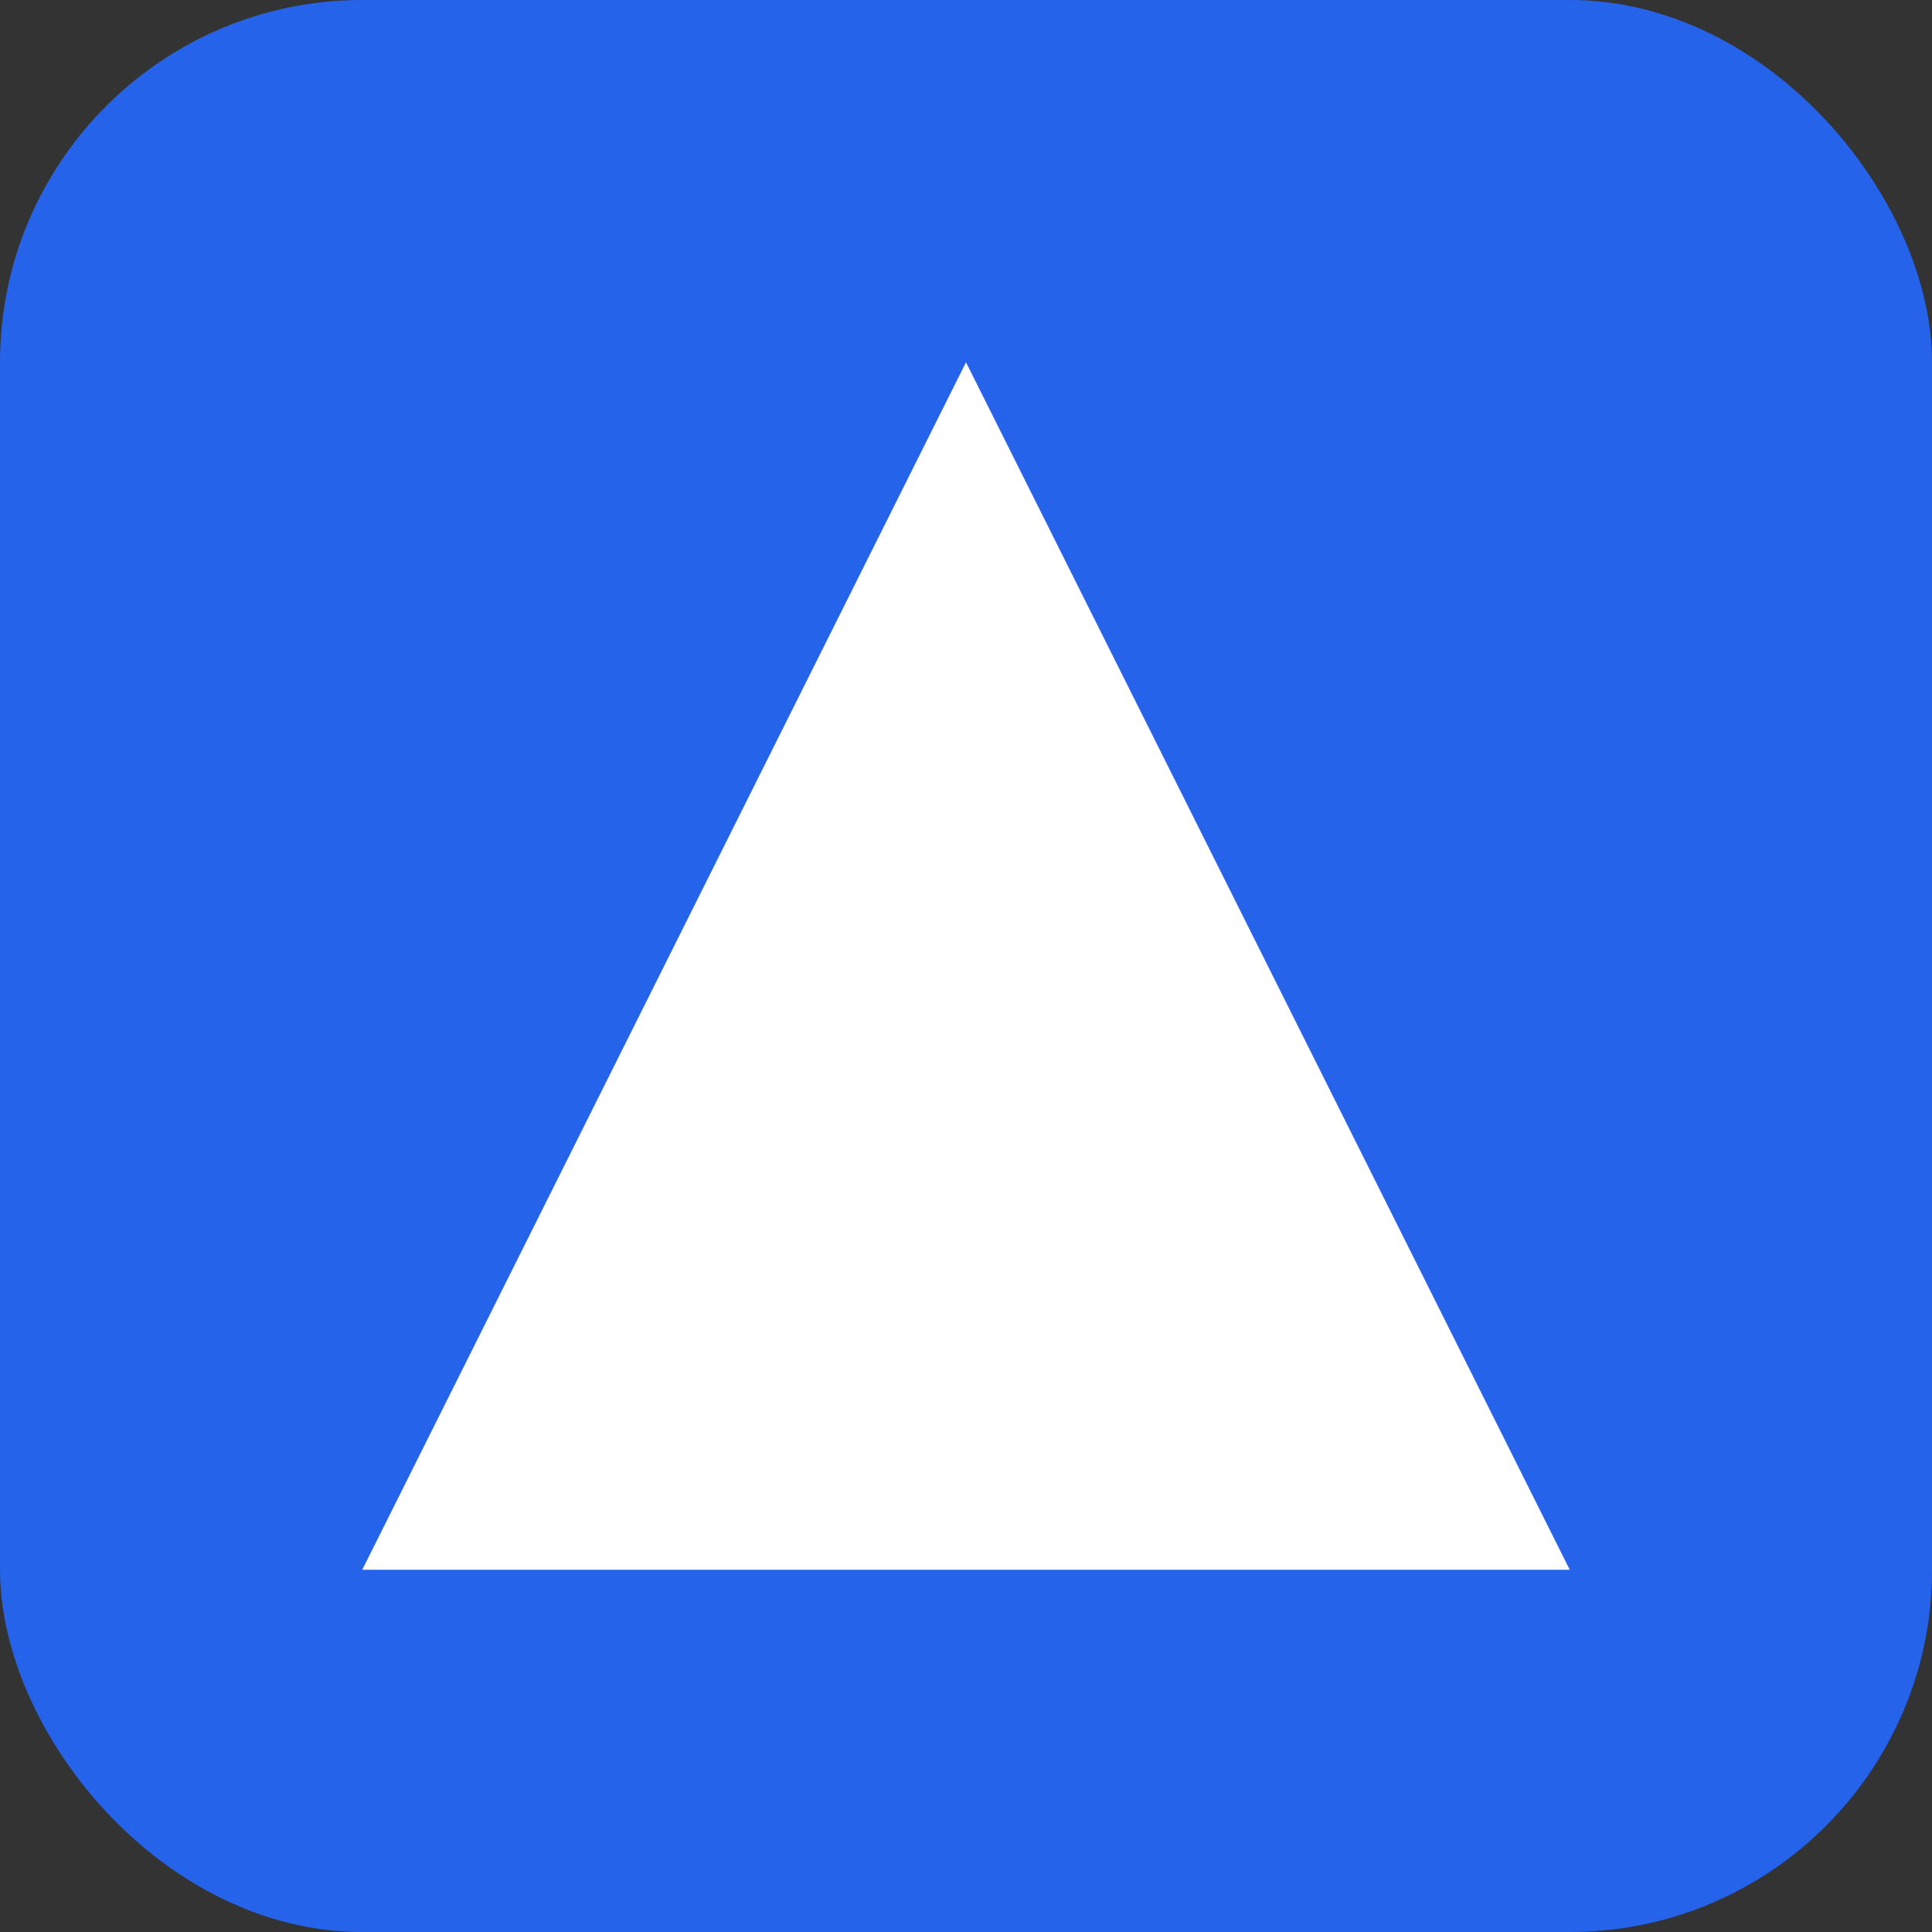
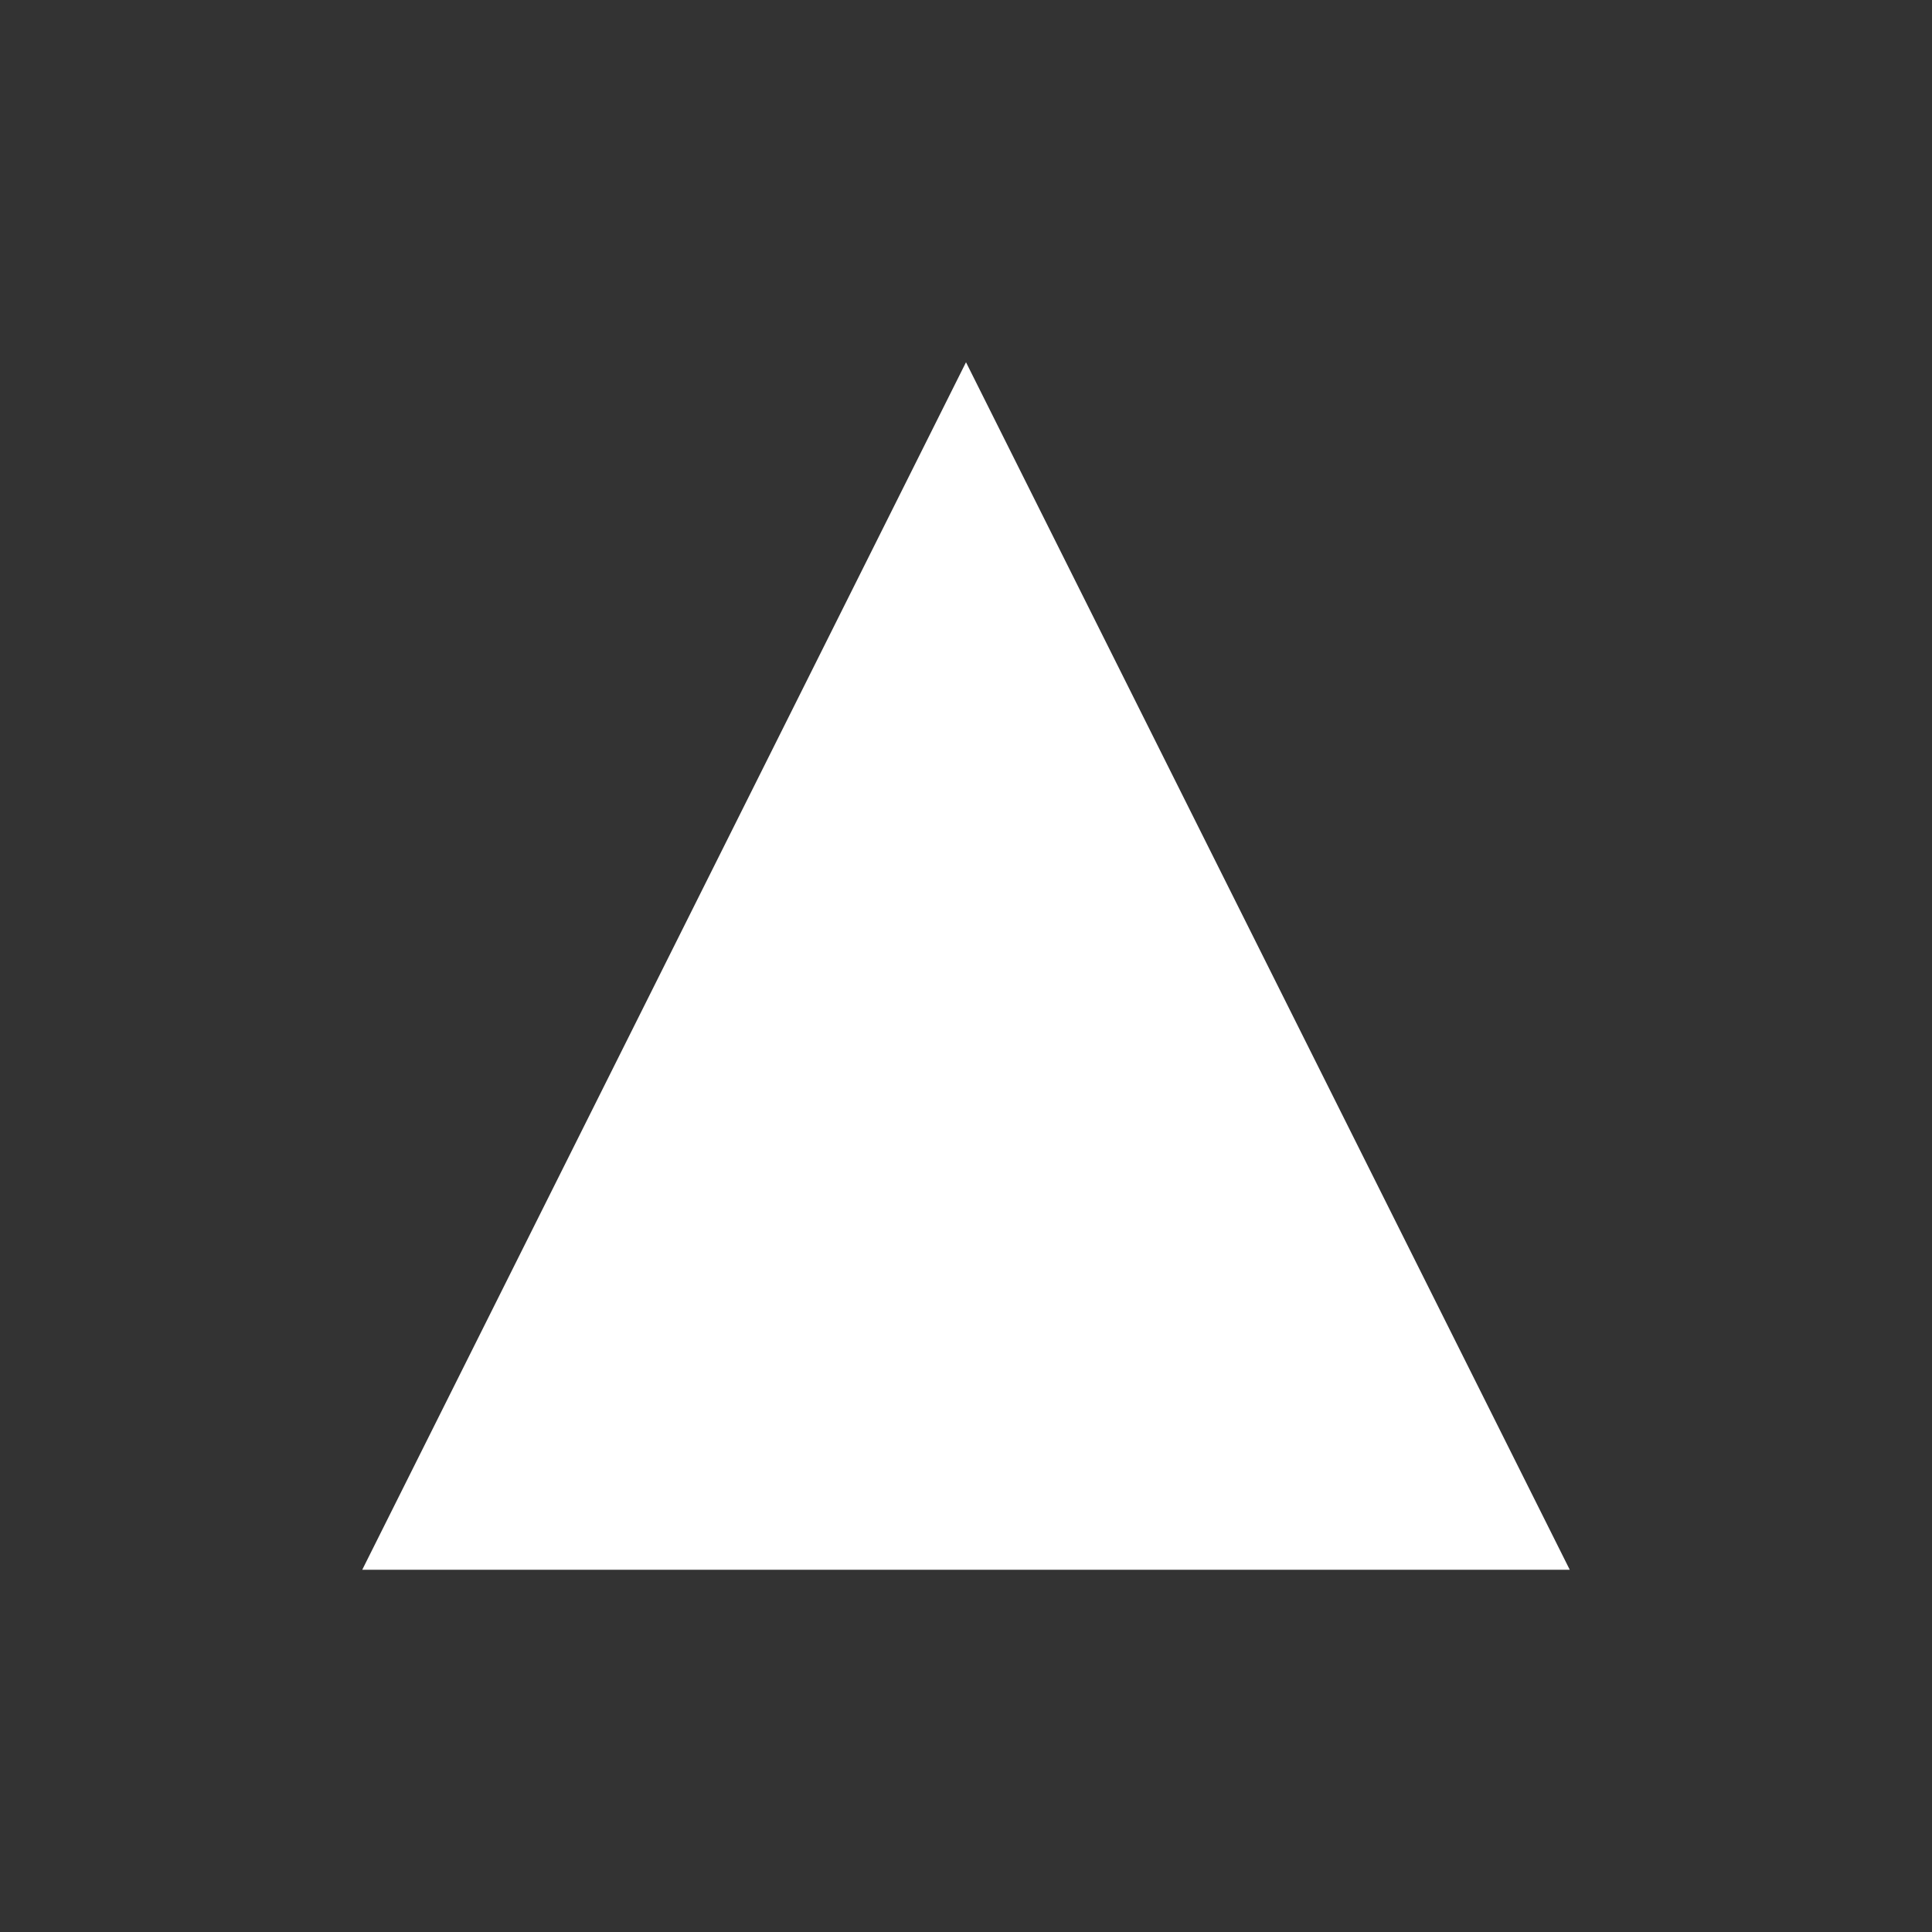
<svg xmlns="http://www.w3.org/2000/svg" width="32" height="32" viewBox="0 0 32 32">
  <rect x="0" y="0" width="32" height="32" fill="#333333" stroke="none" />
-   <rect width="32" height="32" rx="6" fill="#2563eb" />
-   <path d="M6 26L16 6L26 26H6Z" fill="white" />
+   <path d="M6 26L16 6L26 26Z" fill="white" />
</svg>